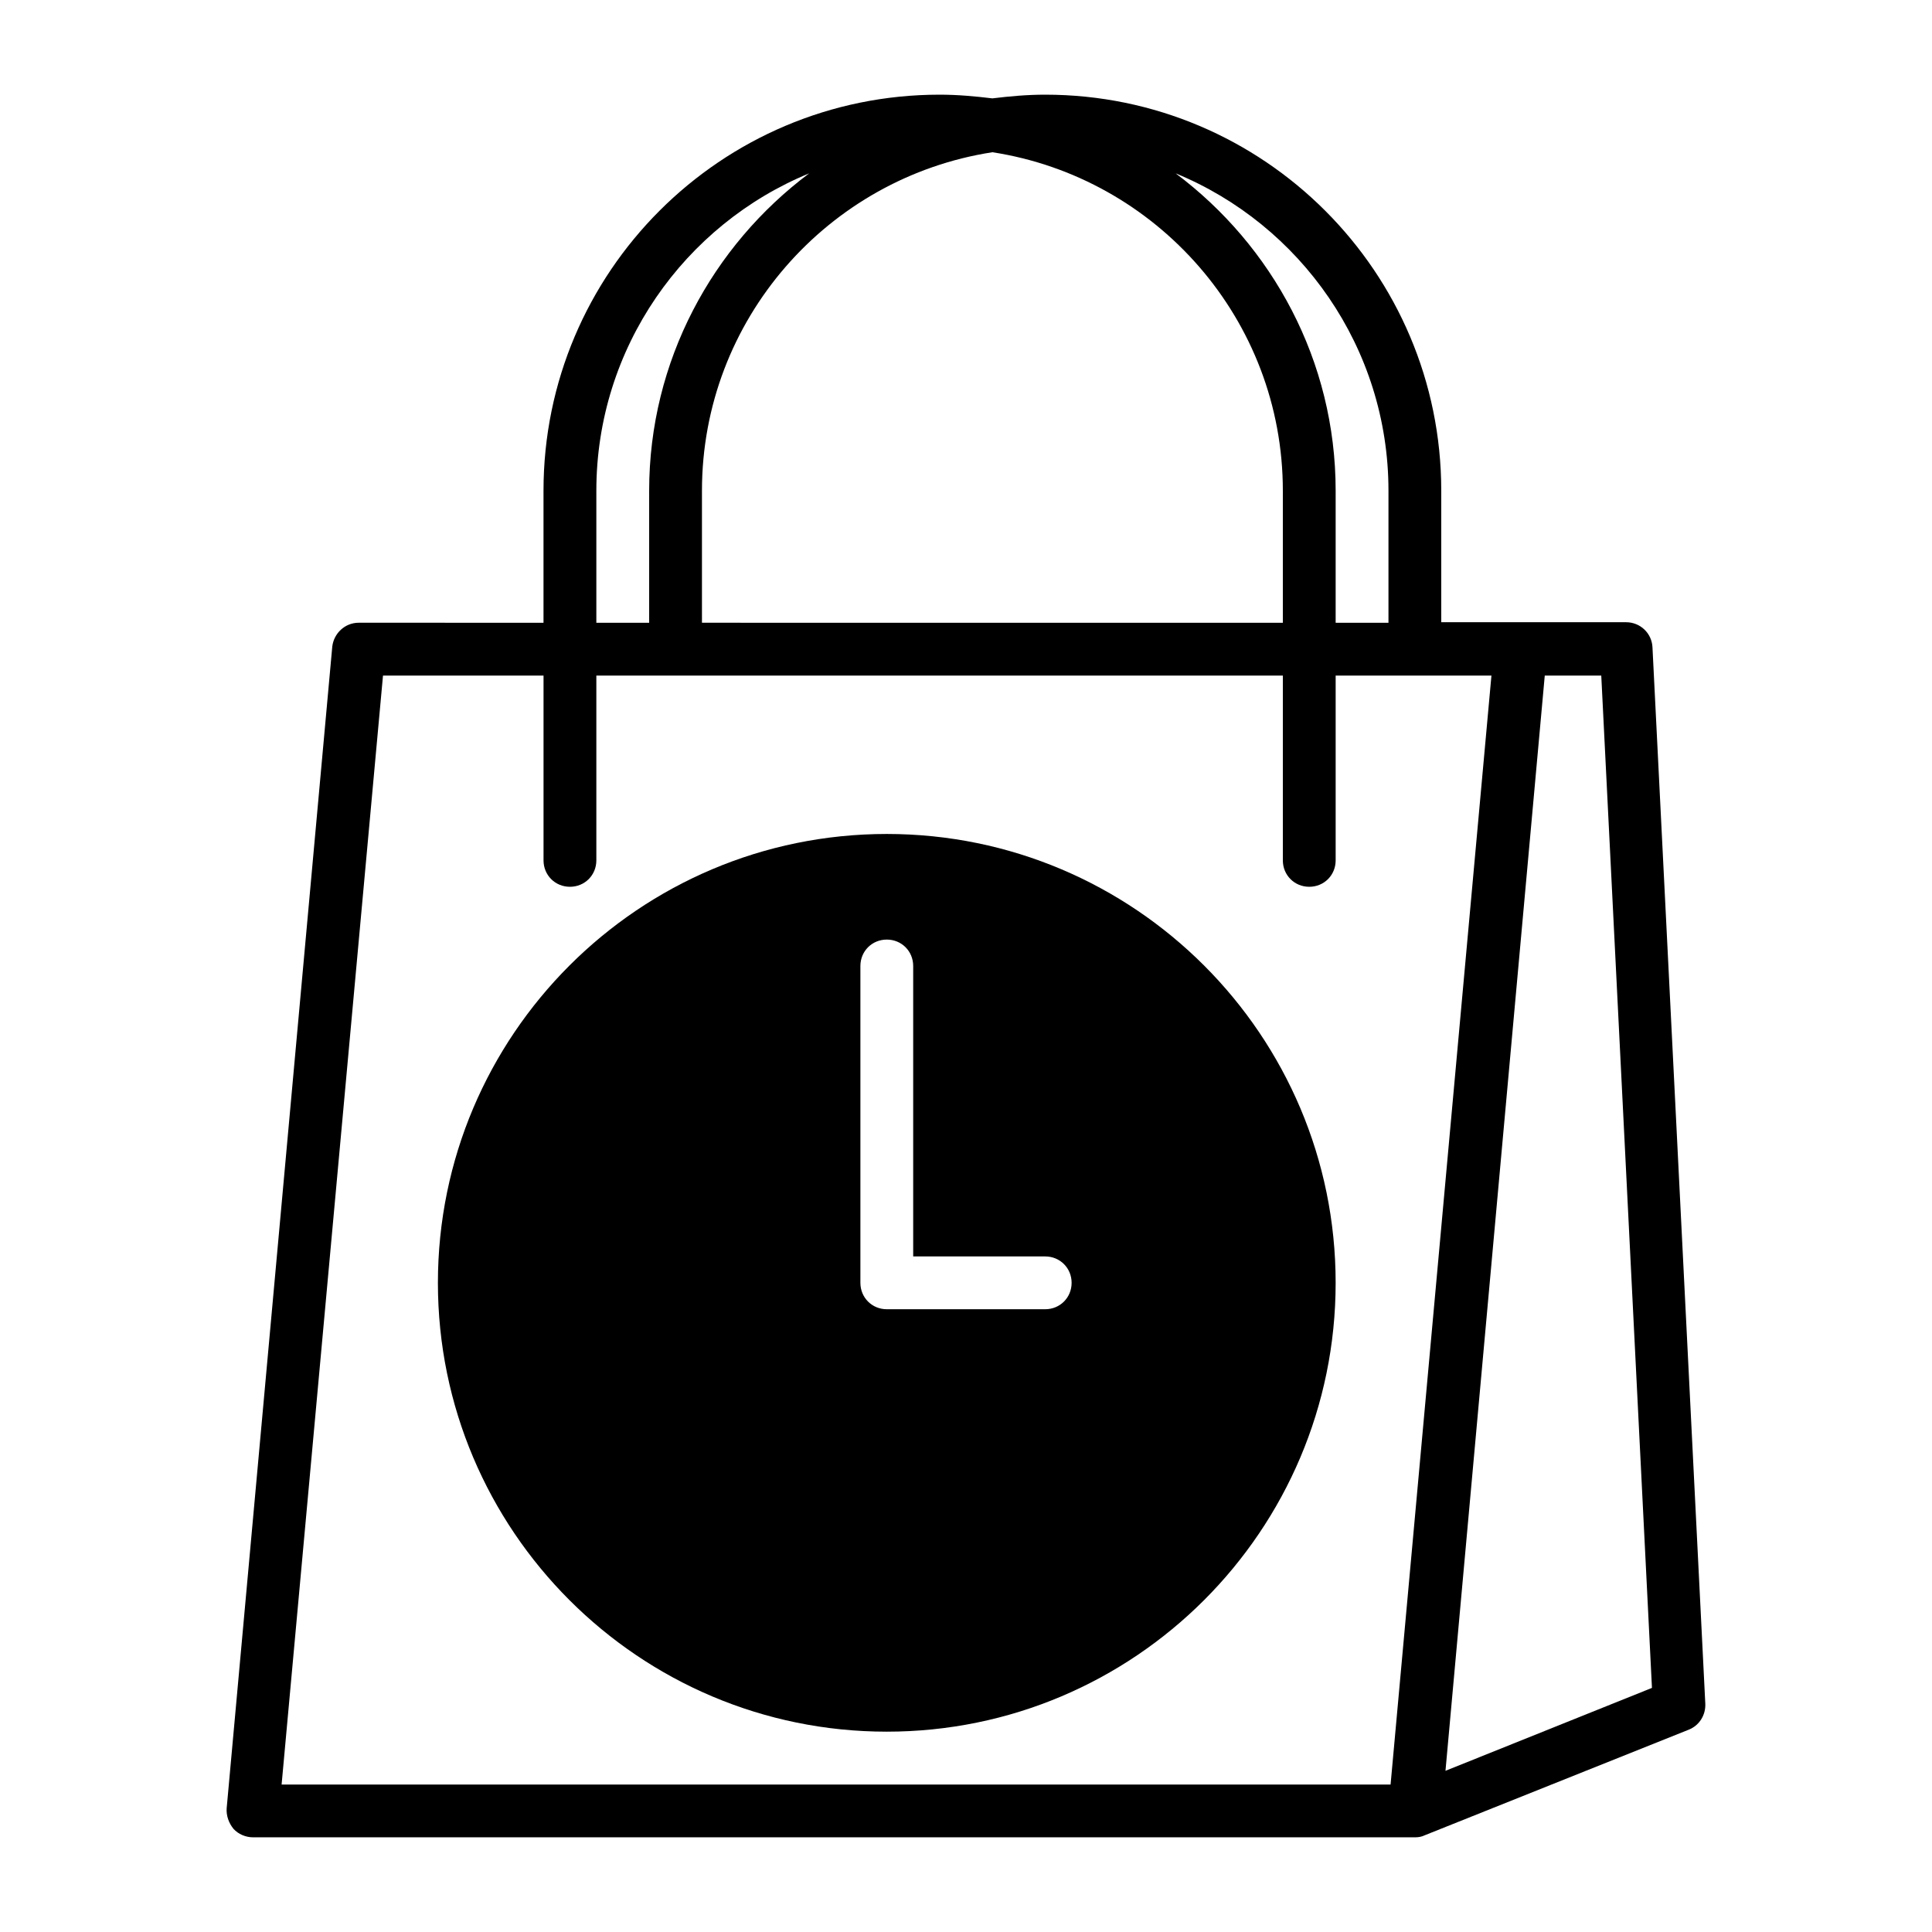
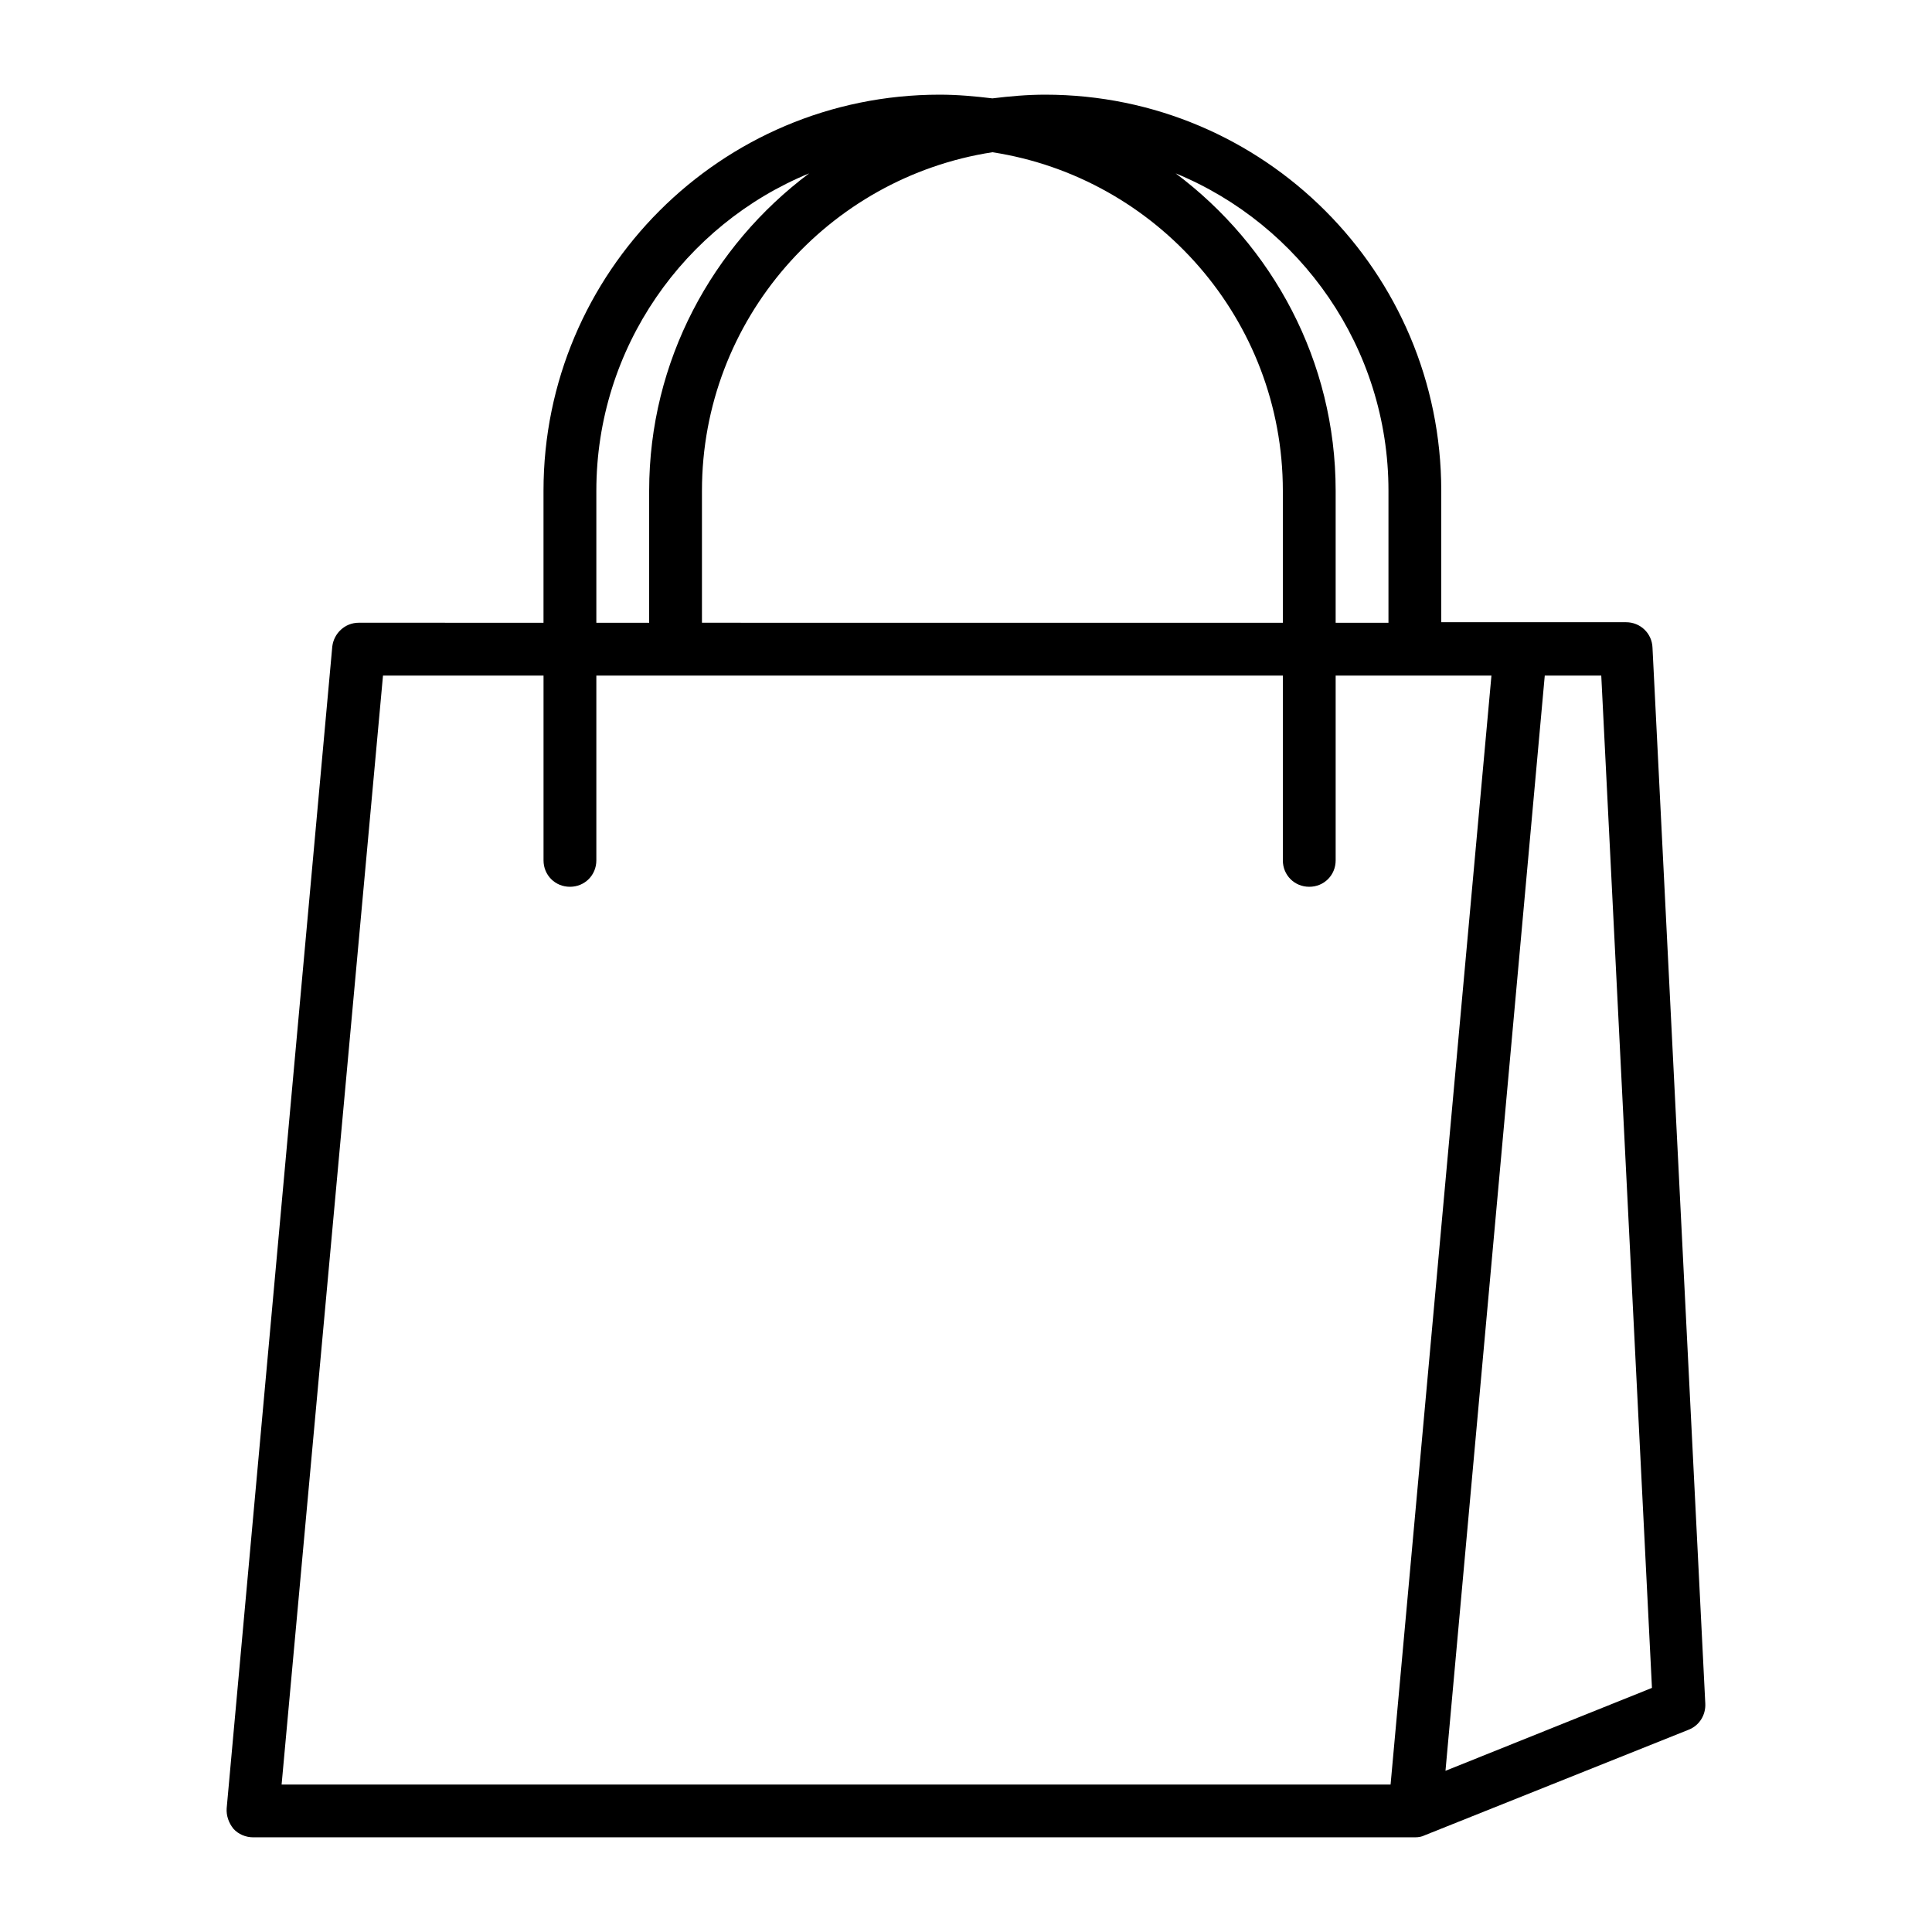
<svg xmlns="http://www.w3.org/2000/svg" fill="#000000" width="800px" height="800px" version="1.1" viewBox="144 144 512 512">
  <g>
    <path d="m205.89 628.67c1.258 1.398 3.219 2.238 5.18 2.238h307.88c0.98 0 1.82-0.141 2.66-0.559l69.973-27.988c2.801-1.121 4.477-3.918 4.34-6.856l-13.996-279.89c-0.141-3.777-3.219-6.719-6.996-6.719h-48.984v-34.848c0-57.938-47.023-104.96-104.96-104.96-4.758 0-9.375 0.418-13.996 0.98-4.617-0.559-9.238-0.98-13.996-0.98-57.934 0-104.96 47.023-104.96 104.96v34.988l-48.98-0.004c-3.637 0-6.578 2.801-6.996 6.297l-27.988 307.88c-0.141 1.961 0.559 3.922 1.816 5.461zm347.49-305.64h14.973l13.434 268.28-54.719 21.973zm-41.422-48.98v34.988h-13.996v-34.988c0-34.426-16.793-64.934-42.402-84.109 33.027 13.574 56.398 46.184 56.398 84.109zm-104.96-89.707c43.523 6.719 76.969 44.363 76.969 89.707v34.988l-153.94-0.004v-34.984c0-45.344 33.449-82.988 76.973-89.707zm-104.96 89.707c0-37.926 23.371-70.535 56.398-84.109-25.609 19.172-42.402 49.684-42.402 84.109v34.988h-13.996zm-56.539 48.98h42.543v48.98c0 3.918 3.078 6.996 6.996 6.996 3.922 0.004 7-3.078 7-6.996v-48.98h181.93v48.98c0 3.918 3.078 6.996 6.996 6.996 3.922 0.004 7-3.078 7-6.996v-48.98h41.285l-26.73 293.89h-293.89z" />
-     <path d="m379.01 365.01c-65.637 0-118.96 53.32-118.96 118.95 0 65.637 53.32 118.95 118.95 118.95 65.637 0.004 118.96-53.316 118.96-118.95 0-65.633-53.32-118.95-118.95-118.95zm41.984 125.95h-41.984c-3.918 0-6.996-3.078-6.996-6.996v-83.969c0-3.918 3.078-6.996 6.996-6.996 3.918-0.004 6.996 3.074 6.996 6.996v76.973h34.988c3.918 0 6.996 3.078 6.996 6.996s-3.078 6.996-6.996 6.996z" />
  </g>
</svg>